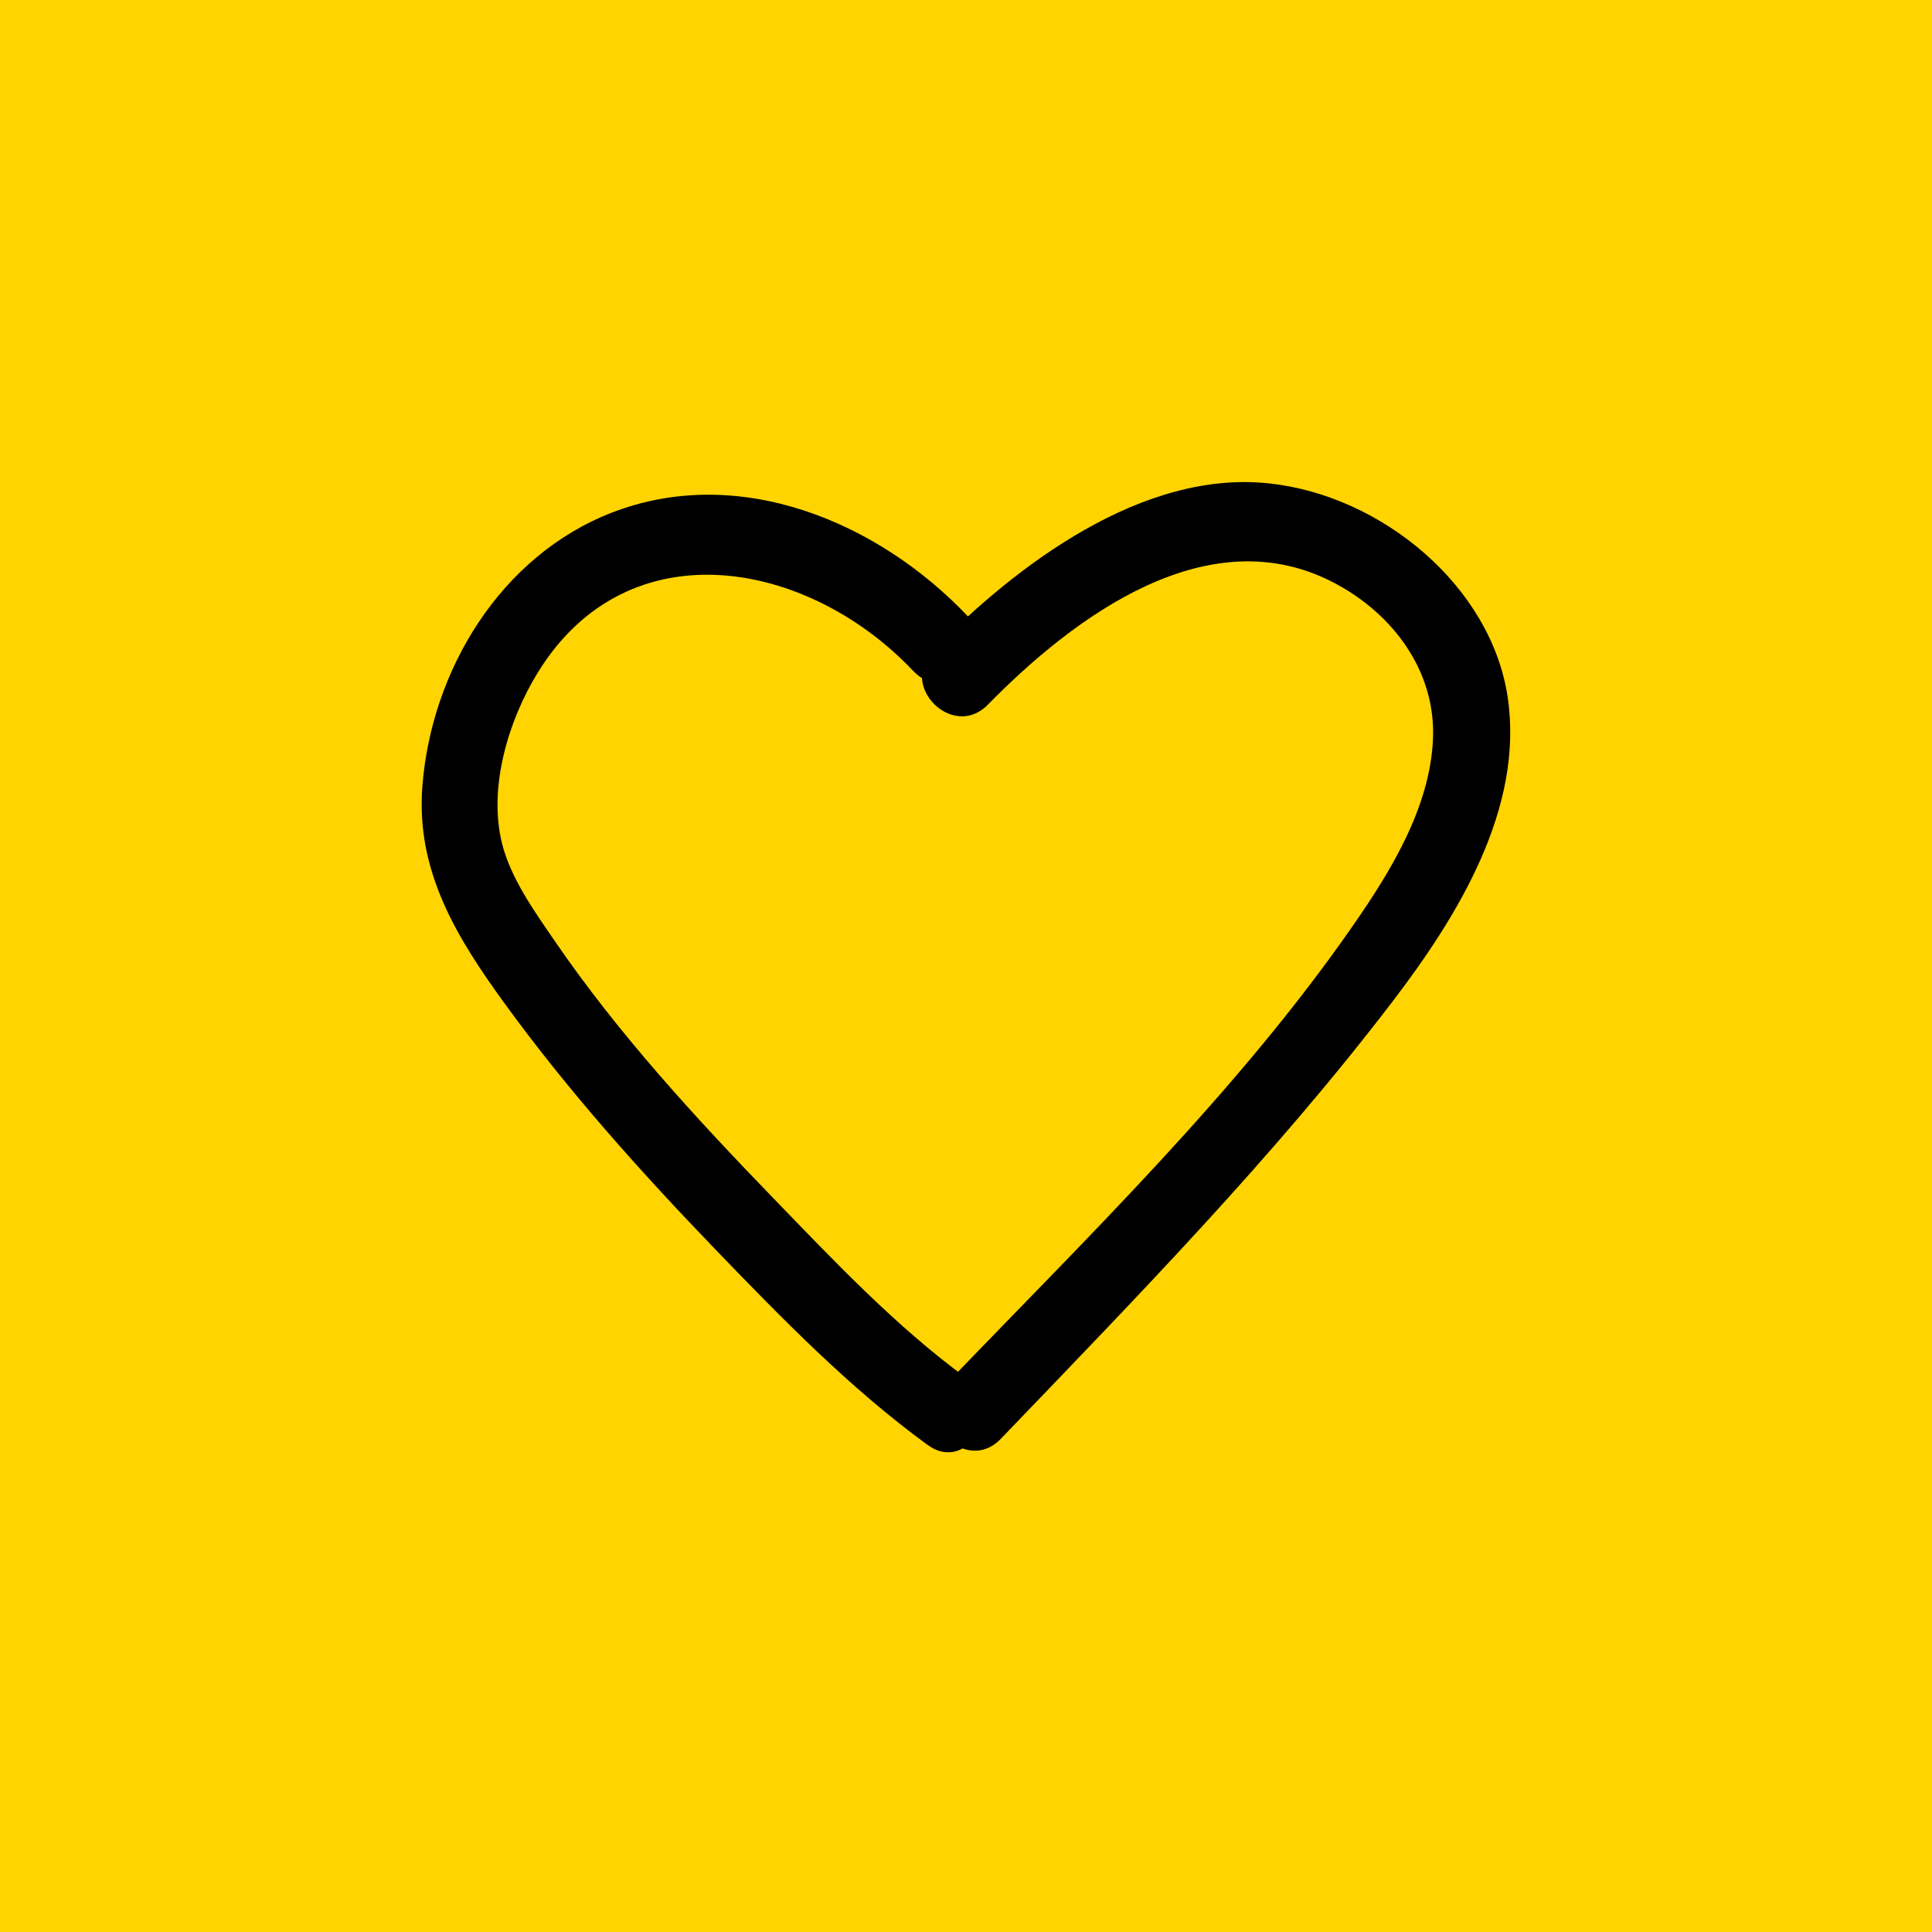
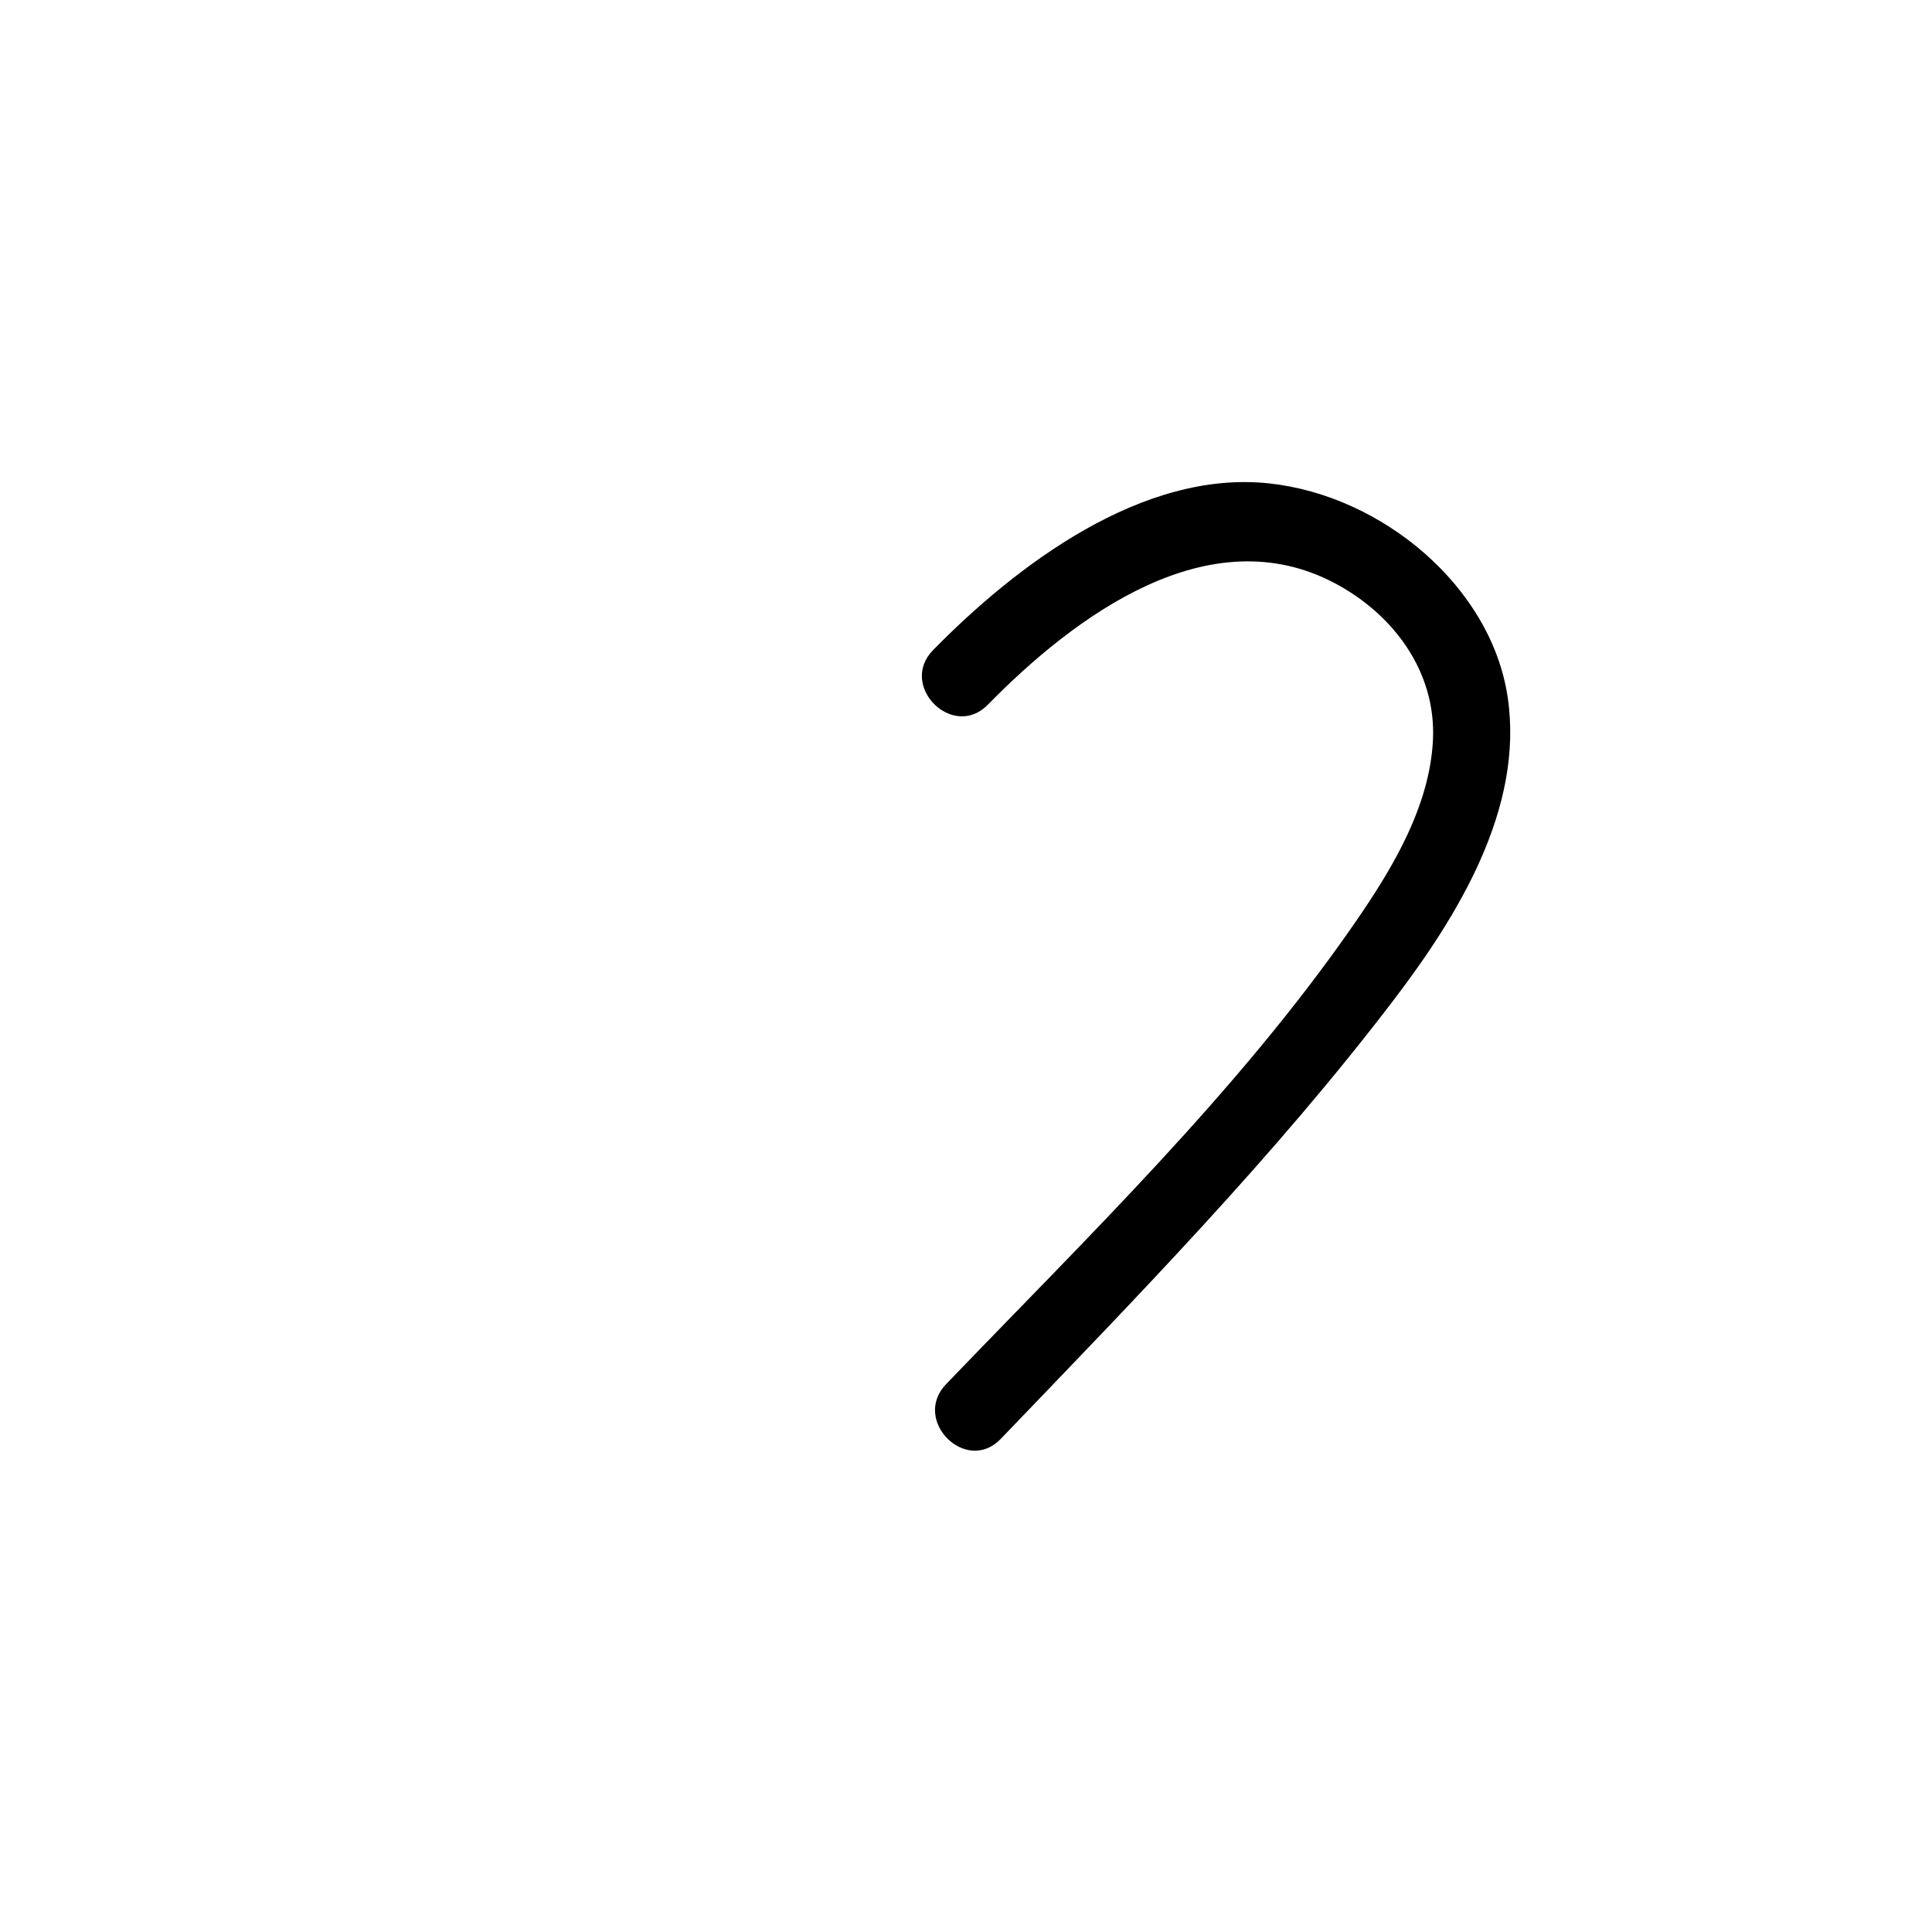
<svg xmlns="http://www.w3.org/2000/svg" id="Ebene_1" data-name="Ebene 1" viewBox="0 0 200 200">
  <defs>
    <style>
      .cls-1 {
        fill: #ffd400;
      }
    </style>
  </defs>
-   <rect class="cls-1" x="0" width="200" height="200" />
  <g>
-     <path d="M100.2,63.81c-9.25-9.78-23.68-15.86-36.87-10.74-11.53,4.48-18.69,16.33-19.61,28.37-.67,8.77,3.58,15.65,8.57,22.51,6.53,8.98,13.98,17.3,21.67,25.29,6.9,7.16,14.02,14.48,22.08,20.35,4.17,3.04,8.16-3.9,4.04-6.91-7.32-5.34-13.77-12.18-20.05-18.67-8.06-8.33-16.03-17-22.59-26.58-2.09-3.05-4.6-6.53-5.49-10.19-1.41-5.79.7-12.72,3.73-17.63,9.37-15.2,28.03-11.61,38.86-.15,3.54,3.75,9.19-1.91,5.66-5.66h0Z" />
+     <path d="M100.2,63.81h0Z" />
    <path d="M102.25,72.96c8.98-9.16,22.88-19.53,35.96-12.57,6.04,3.21,10.46,9.14,10.13,16.18s-4.37,13.61-8.22,19.16c-11.98,17.29-27.67,32.44-42.19,47.57-3.57,3.72,2.08,9.38,5.66,5.66,14.02-14.61,28.34-29.25,40.63-45.37,6.69-8.77,13.55-19.9,11.86-31.38s-13-20.92-24.71-22.17c-13.11-1.41-26.12,8.43-34.78,17.26-3.61,3.68,2.04,9.34,5.66,5.66h0Z" />
  </g>
</svg>